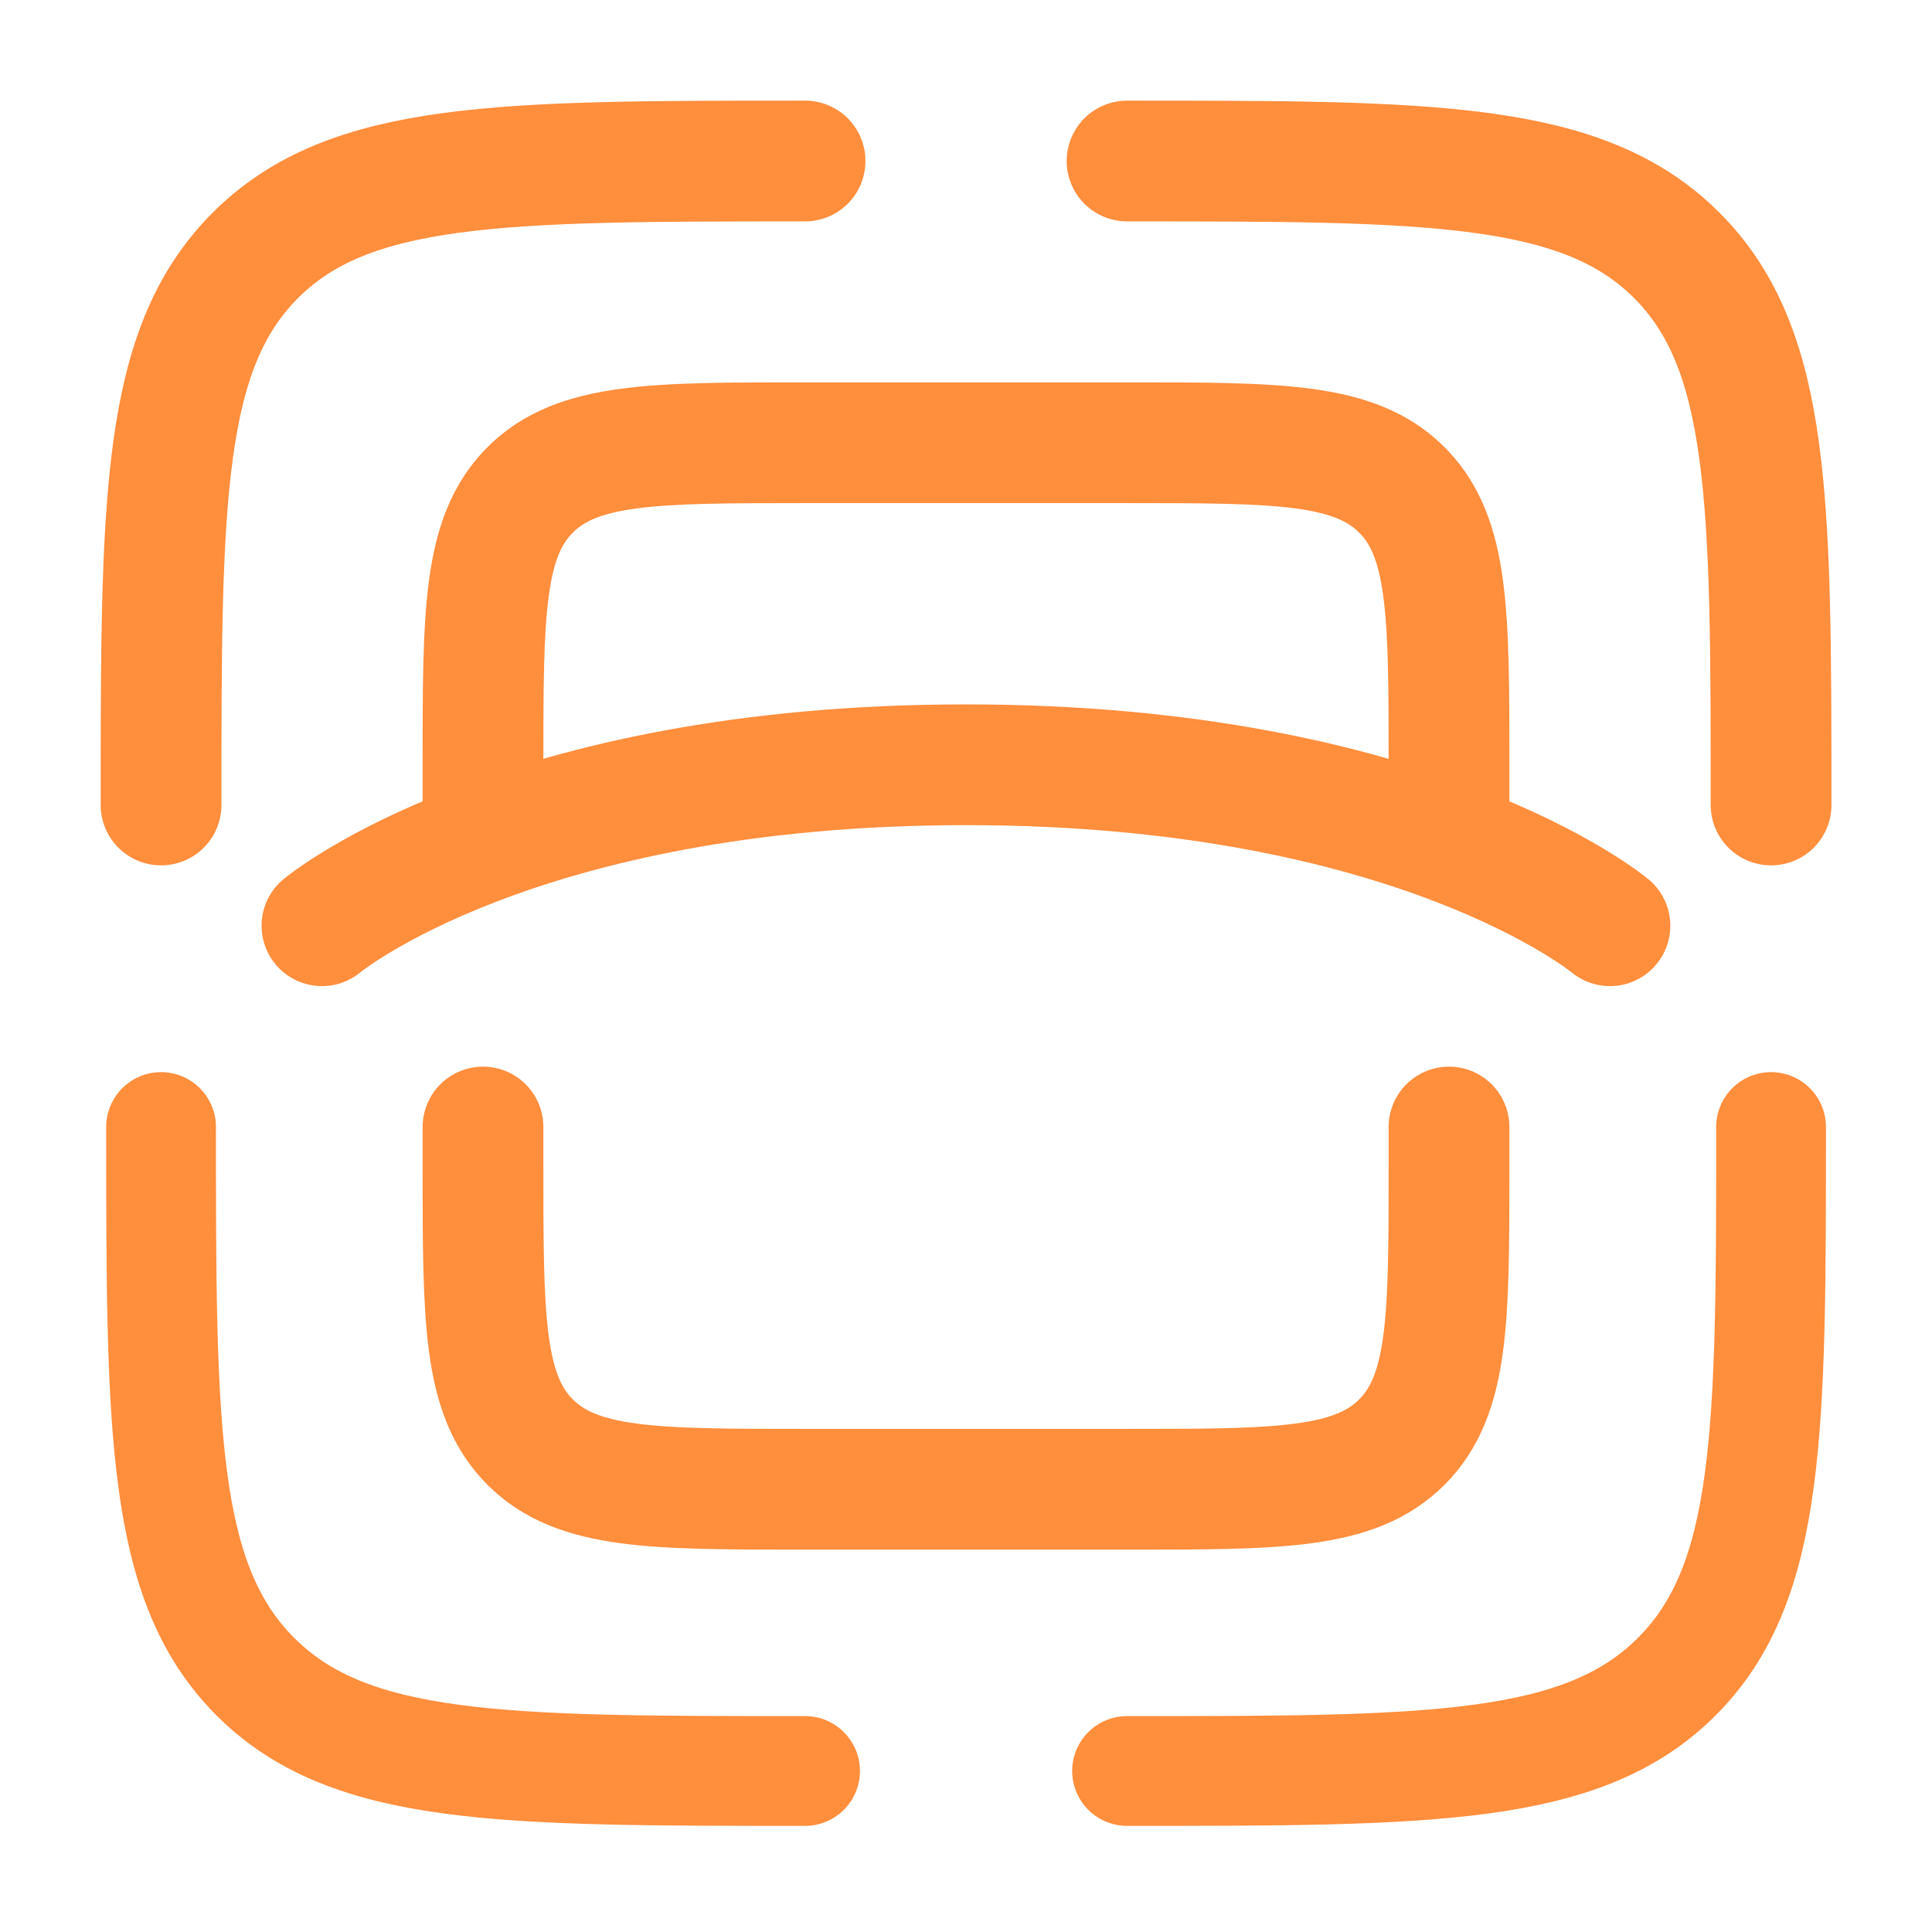
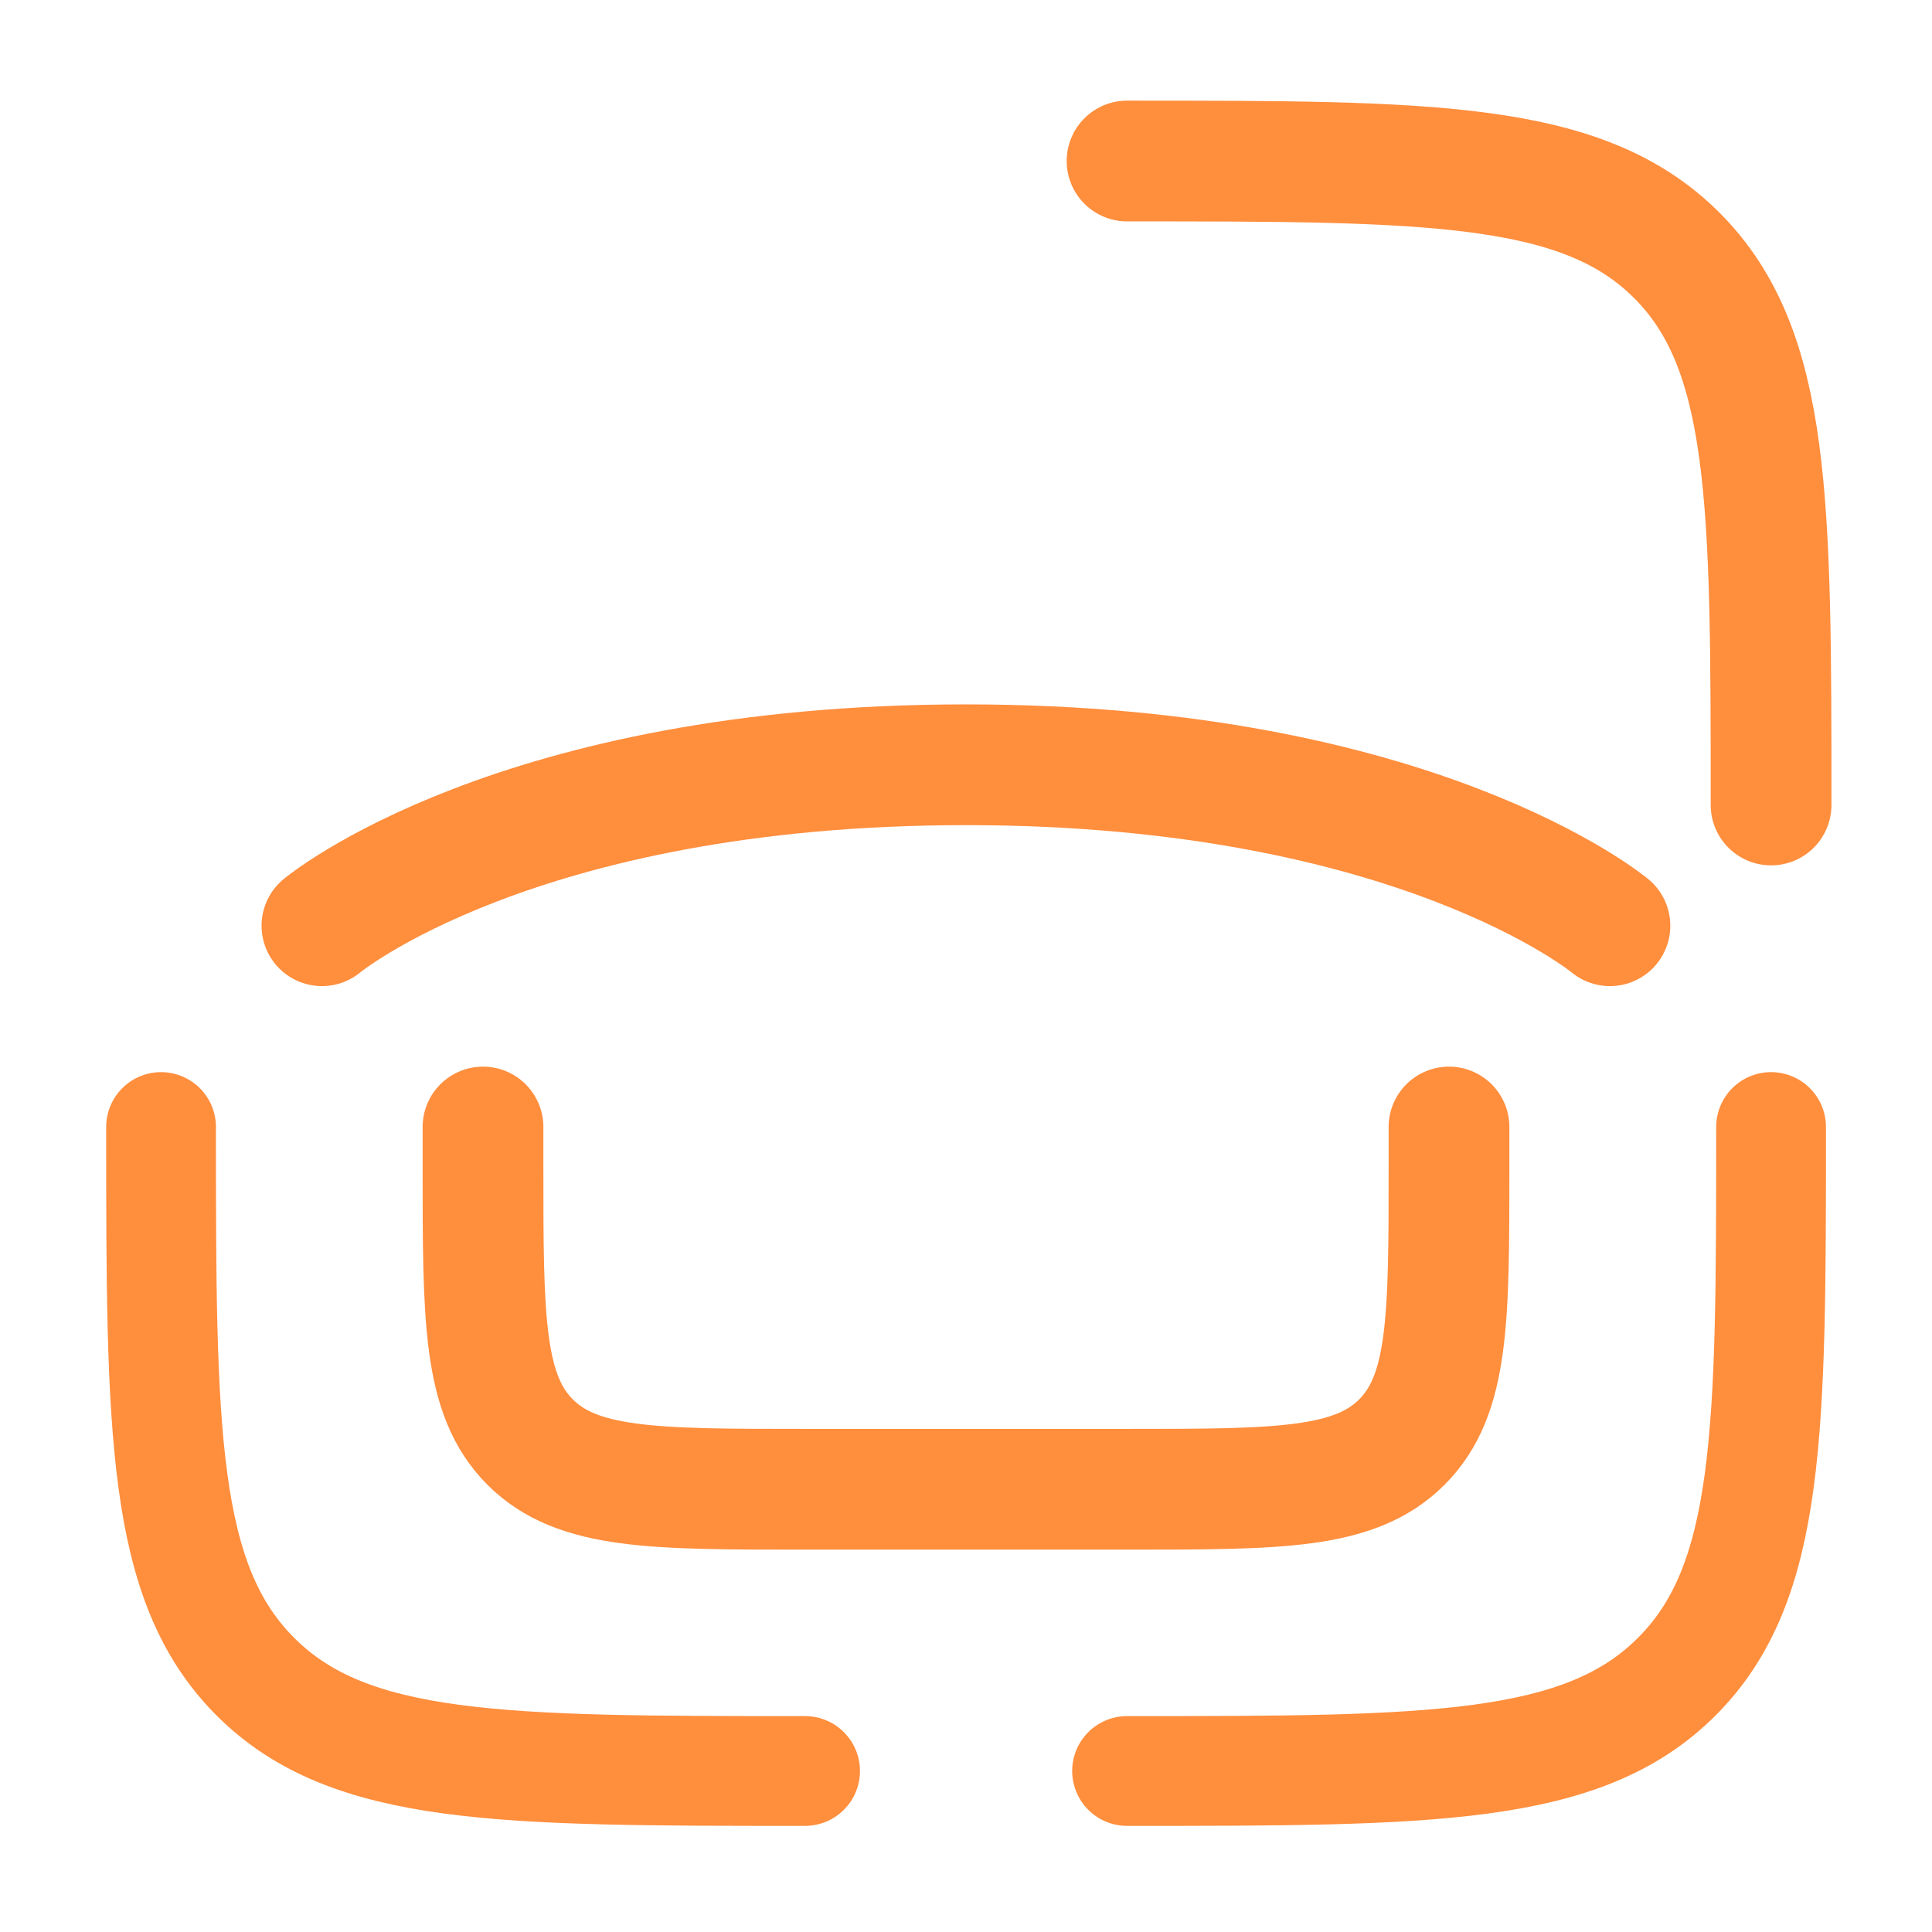
<svg xmlns="http://www.w3.org/2000/svg" width="44" height="44" viewBox="0 0 44 44" fill="none">
  <path d="M40.335 25.667C40.335 32.581 40.335 36.038 38.187 38.185C36.039 40.333 32.582 40.333 25.668 40.333" stroke="#FF8E3D" stroke-width="2.5" stroke-linecap="round" />
  <path d="M18.335 40.333C11.421 40.333 7.964 40.333 5.816 38.185C3.668 36.038 3.668 32.581 3.668 25.667" stroke="#FF8E3D" stroke-width="2.5" stroke-linecap="round" />
-   <path d="M18.335 3.667C11.421 3.667 7.964 3.667 5.816 5.815C3.668 7.962 3.668 11.419 3.668 18.333" stroke="#FF8E3D" stroke-width="2.75" stroke-linecap="round" />
  <path d="M25.668 3.667C32.582 3.667 36.039 3.667 38.187 5.815C40.335 7.962 40.335 11.419 40.335 18.333" stroke="#FF8E3D" stroke-width="2.75" stroke-linecap="round" />
  <path d="M7.332 21.083C7.332 21.083 11.732 17.417 21.999 17.417C32.265 17.417 36.665 21.083 36.665 21.083" stroke="#FF8E3D" stroke-width="2.75" stroke-linecap="round" />
-   <path d="M9.625 18.333C9.625 19.093 10.241 19.708 11 19.708C11.759 19.708 12.375 19.093 12.375 18.333H9.625ZM31.926 11.157L30.954 12.13L30.954 12.13L31.926 11.157ZM18.333 11.458H25.667V8.708H18.333V11.458ZM12.375 18.333V17.417H9.625V18.333H12.375ZM31.625 17.417V18.333H34.375V17.417H31.625ZM25.667 11.458C27.434 11.458 28.621 11.461 29.507 11.58C30.353 11.694 30.715 11.891 30.954 12.13L32.898 10.185C32.063 9.35 31.024 9.01 29.873 8.855C28.762 8.705 27.356 8.708 25.667 8.708V11.458ZM34.375 17.417C34.375 15.727 34.378 14.322 34.228 13.21C34.074 12.059 33.733 11.02 32.898 10.185L30.954 12.13C31.193 12.368 31.389 12.731 31.503 13.577C31.622 14.462 31.625 15.649 31.625 17.417H34.375ZM18.333 8.708C16.644 8.708 15.238 8.705 14.127 8.855C12.976 9.01 11.937 9.35 11.102 10.185L13.046 12.13C13.285 11.891 13.647 11.694 14.493 11.58C15.379 11.461 16.566 11.458 18.333 11.458V8.708ZM12.375 17.417C12.375 15.649 12.378 14.462 12.497 13.577C12.611 12.731 12.807 12.368 13.046 12.13L11.102 10.185C10.267 11.02 9.926 12.059 9.771 13.21C9.622 14.322 9.625 15.727 9.625 17.417H12.375Z" fill="#FF8E3D" />
  <path d="M11 25.667V26.583C11 30.04 11 31.769 12.074 32.843C13.148 33.917 14.876 33.917 18.333 33.917H25.667C29.124 33.917 30.852 33.917 31.926 32.843C33 31.769 33 30.04 33 26.583V25.667" stroke="#FF8E3D" stroke-width="2.75" stroke-linecap="round" />
</svg>